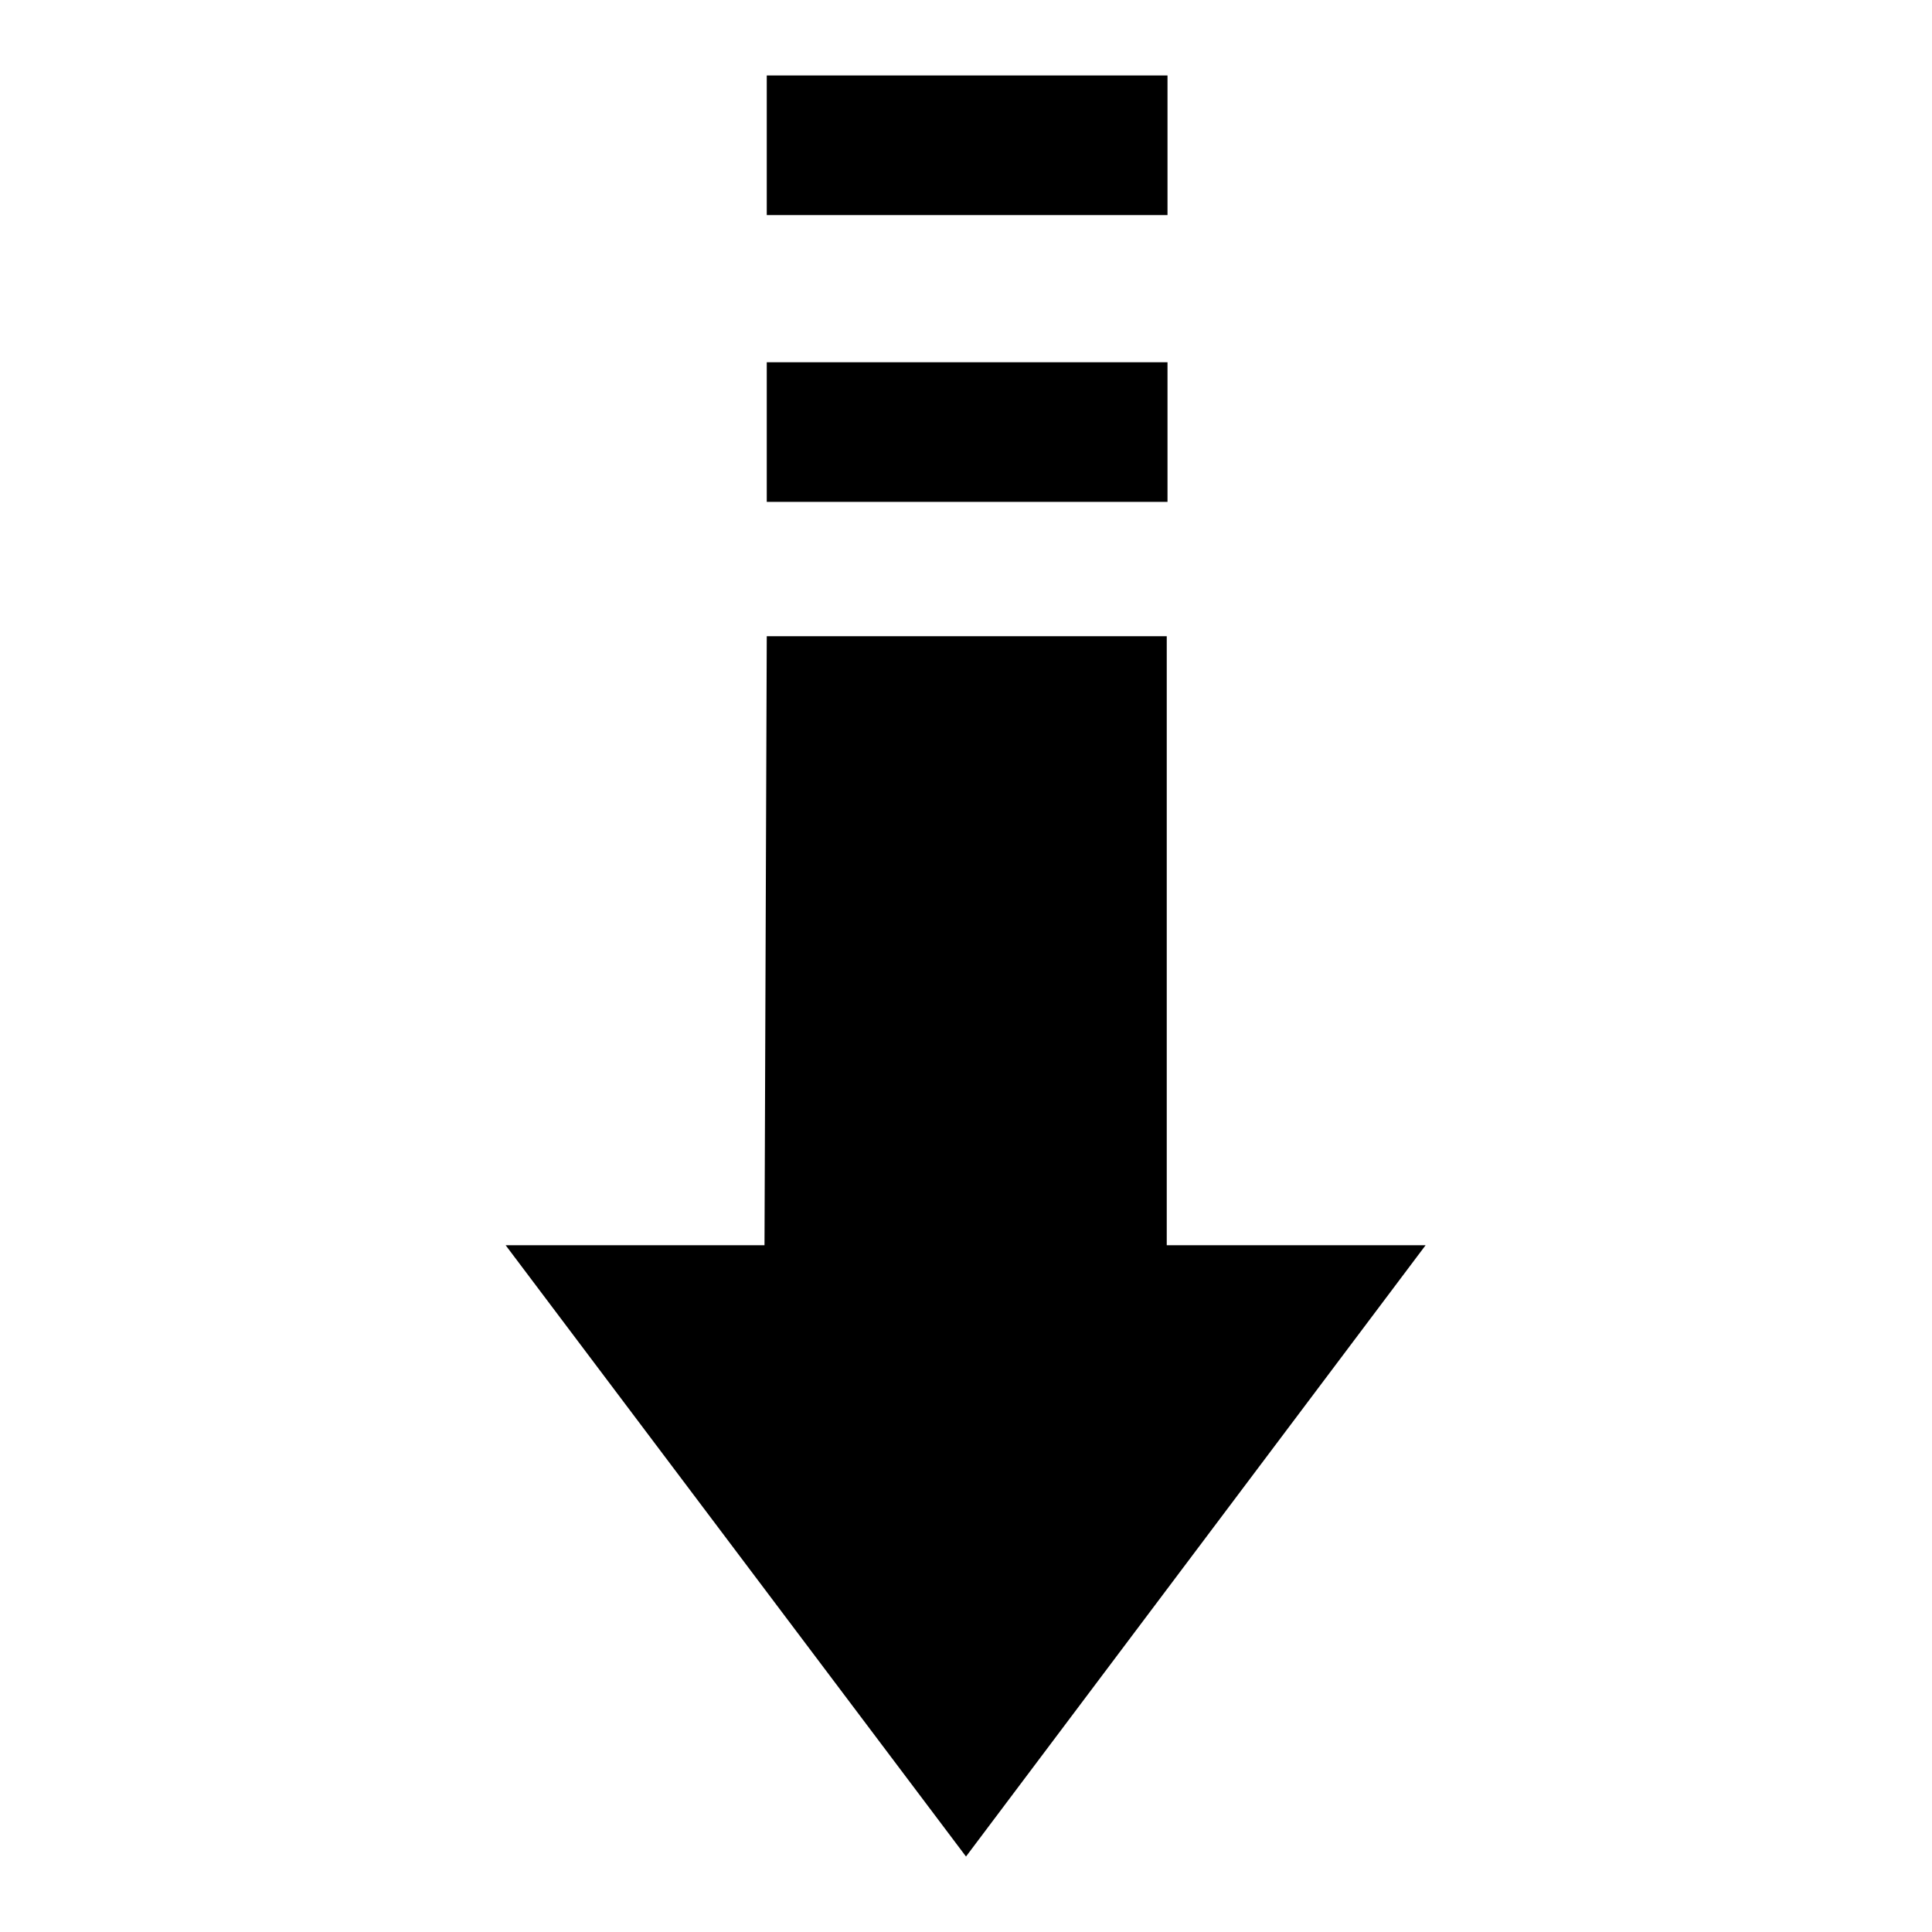
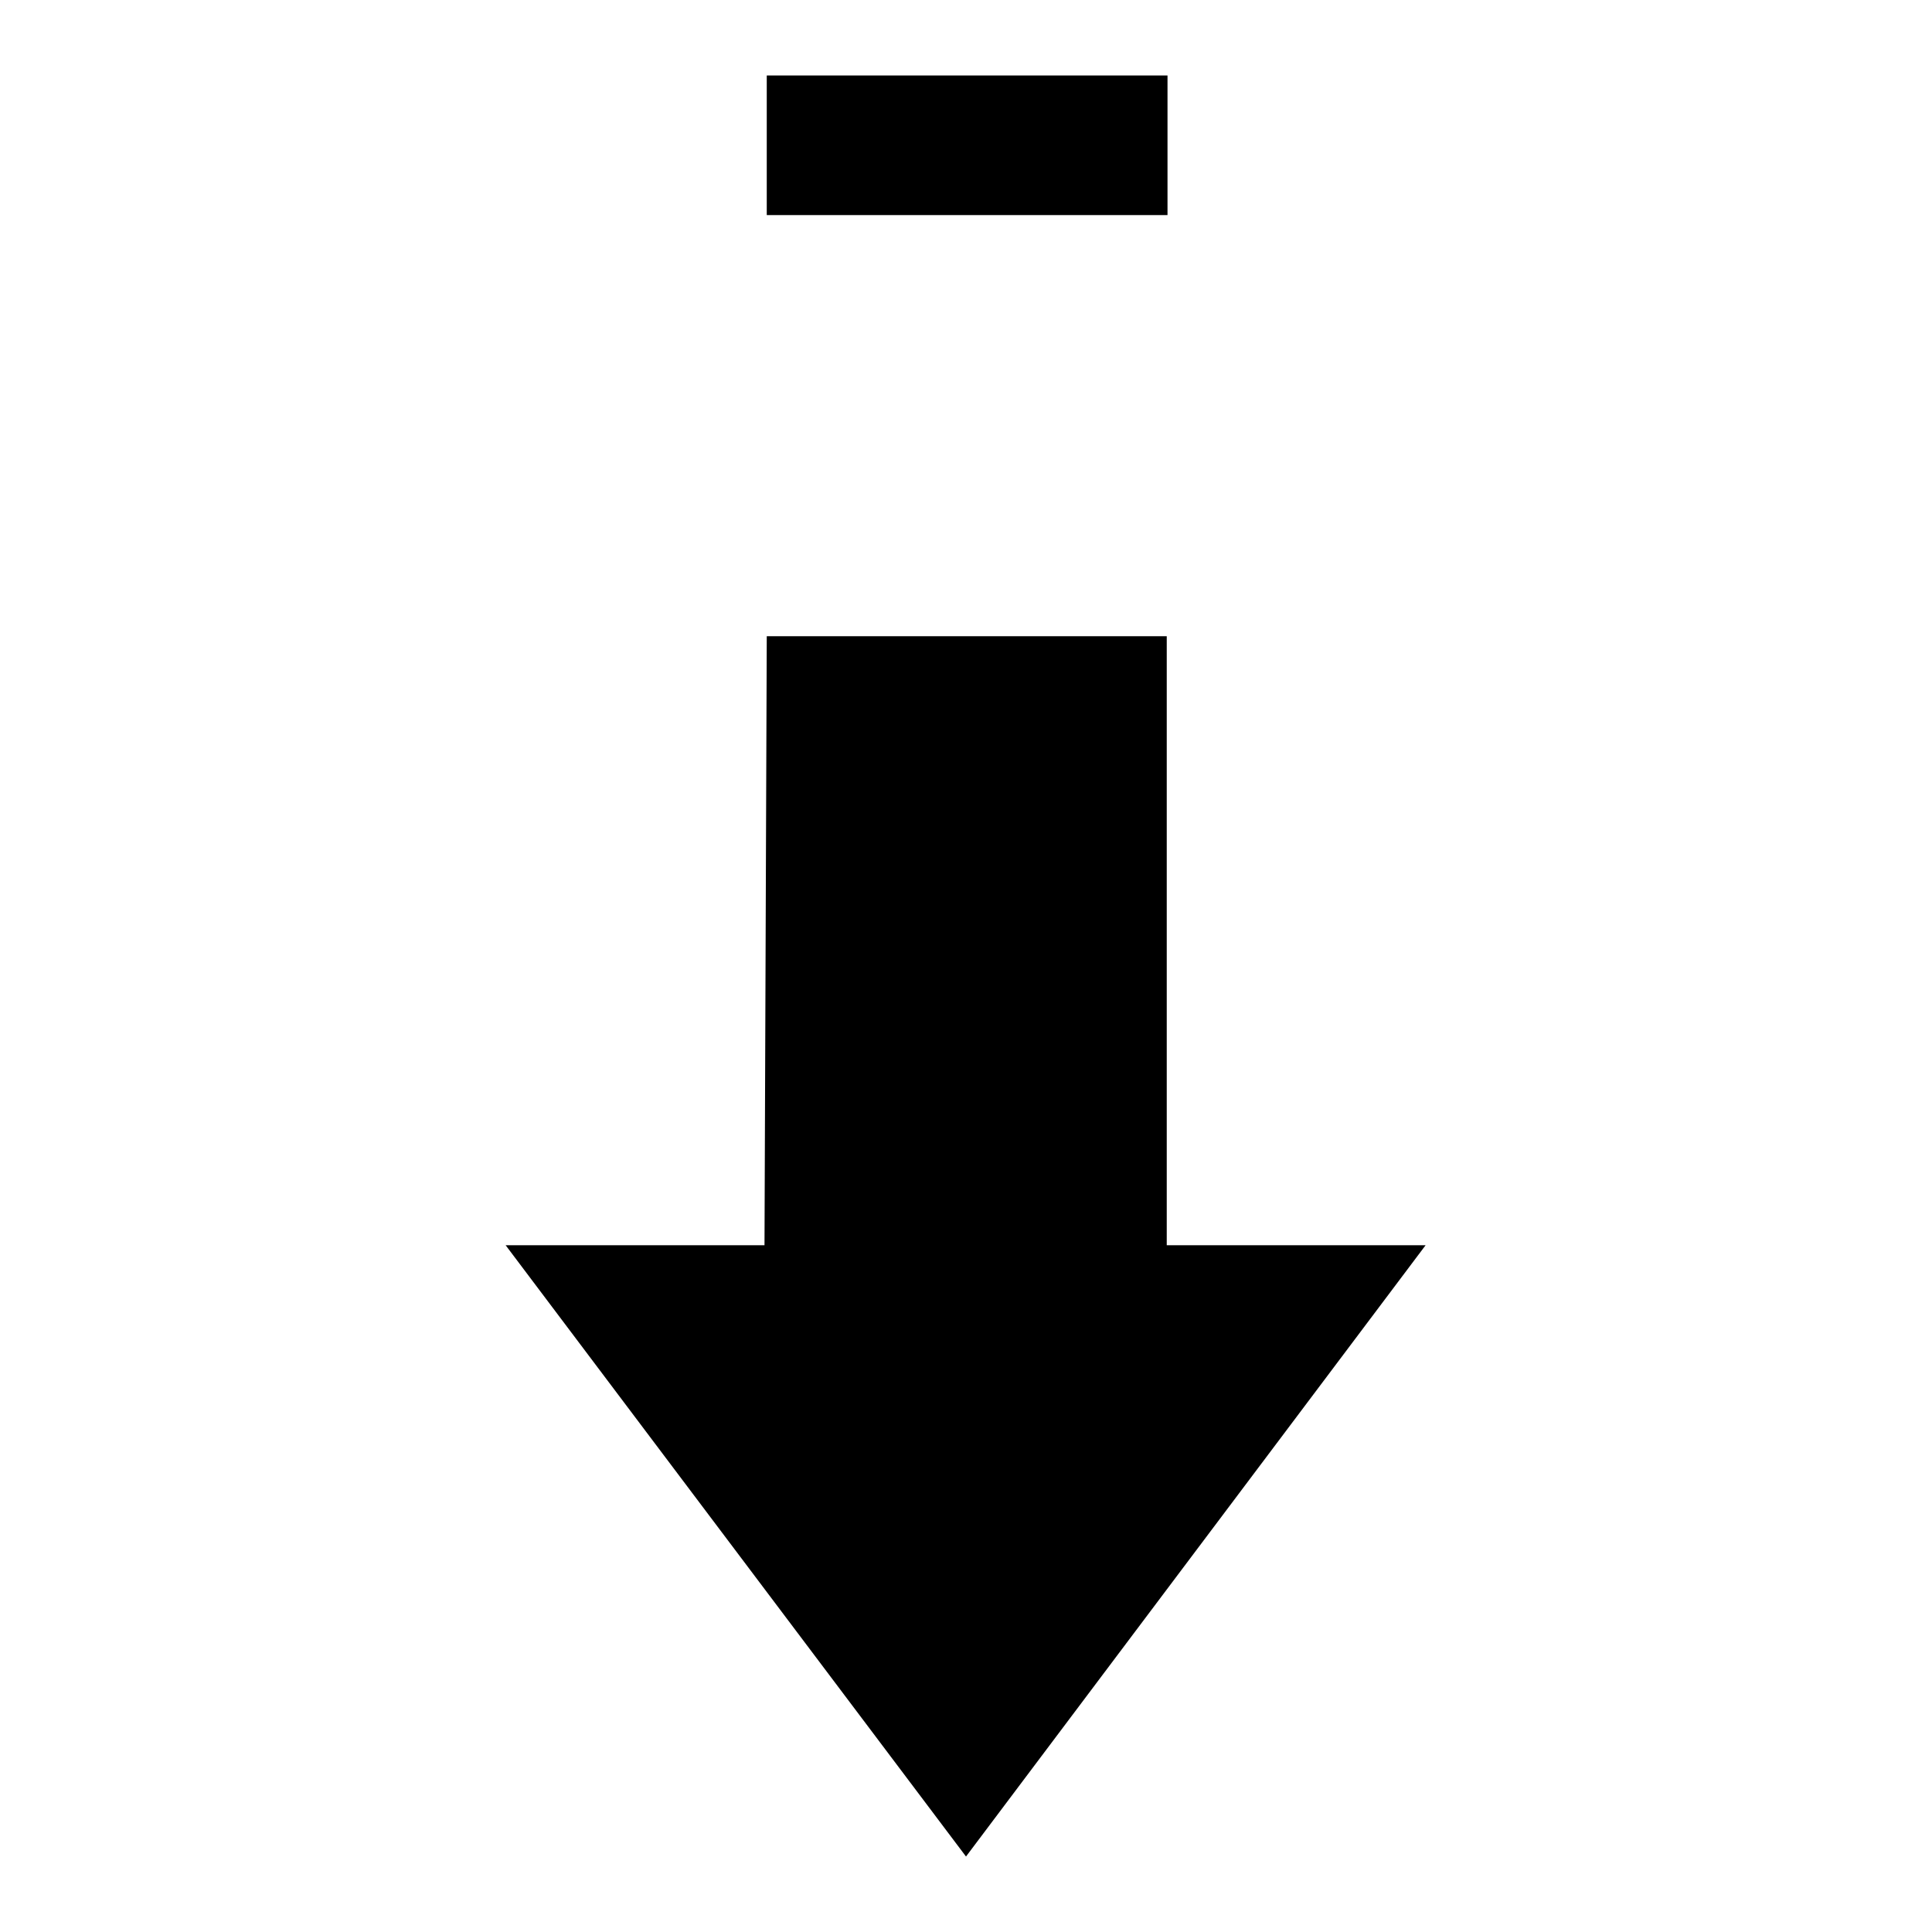
<svg xmlns="http://www.w3.org/2000/svg" version="1.1" x="0px" y="0px" viewBox="0 0 256 256" enable-background="new 0 0 256 256" xml:space="preserve">
  <g>
    <g>
      <path fill="#000000" d="M128,246l60.9-81h-34.3V84.3h-53l-0.3,80.7l-34.3,0L128,246z" />
      <path fill="#000000" d="M101.6,10h53.1v18.5h-53.1V10z" />
-       <path fill="#000000" d="M101.6,48h53.1v18.5h-53.1V48z" />
    </g>
  </g>
</svg>